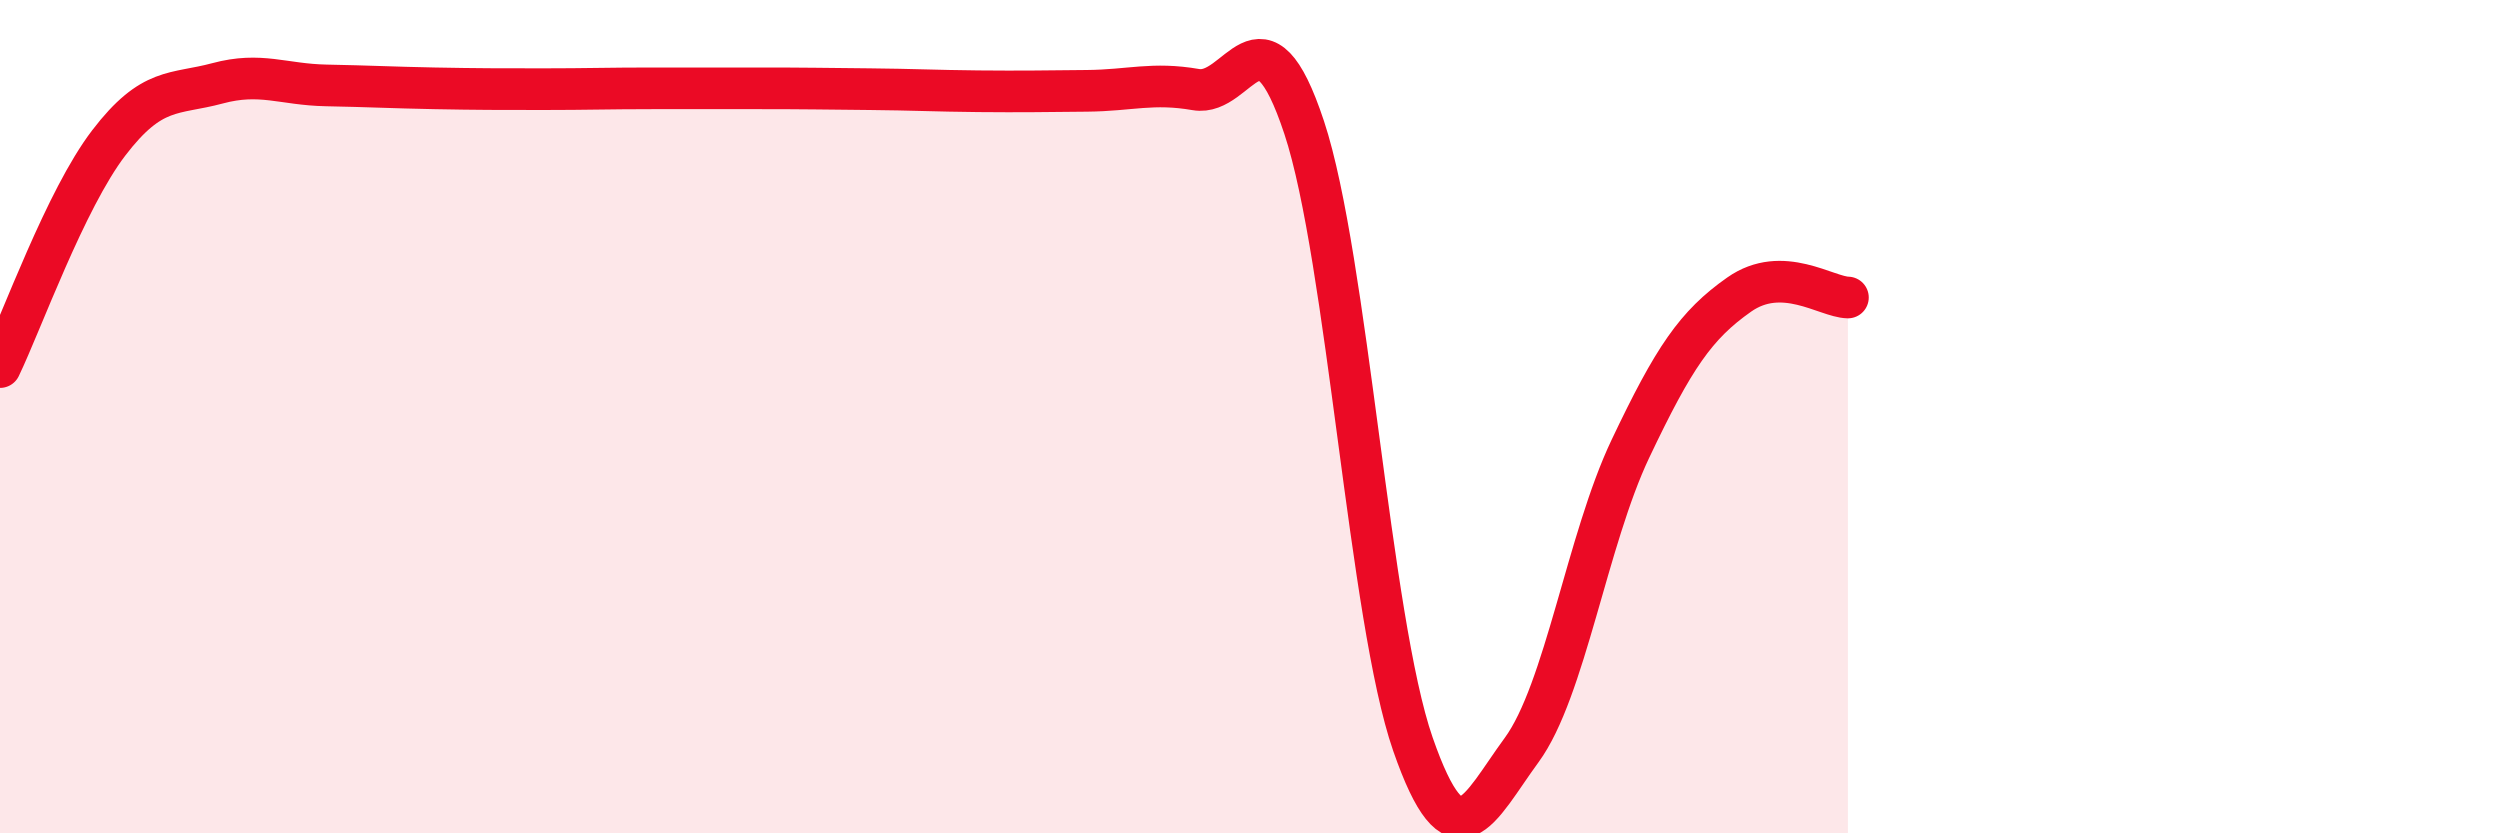
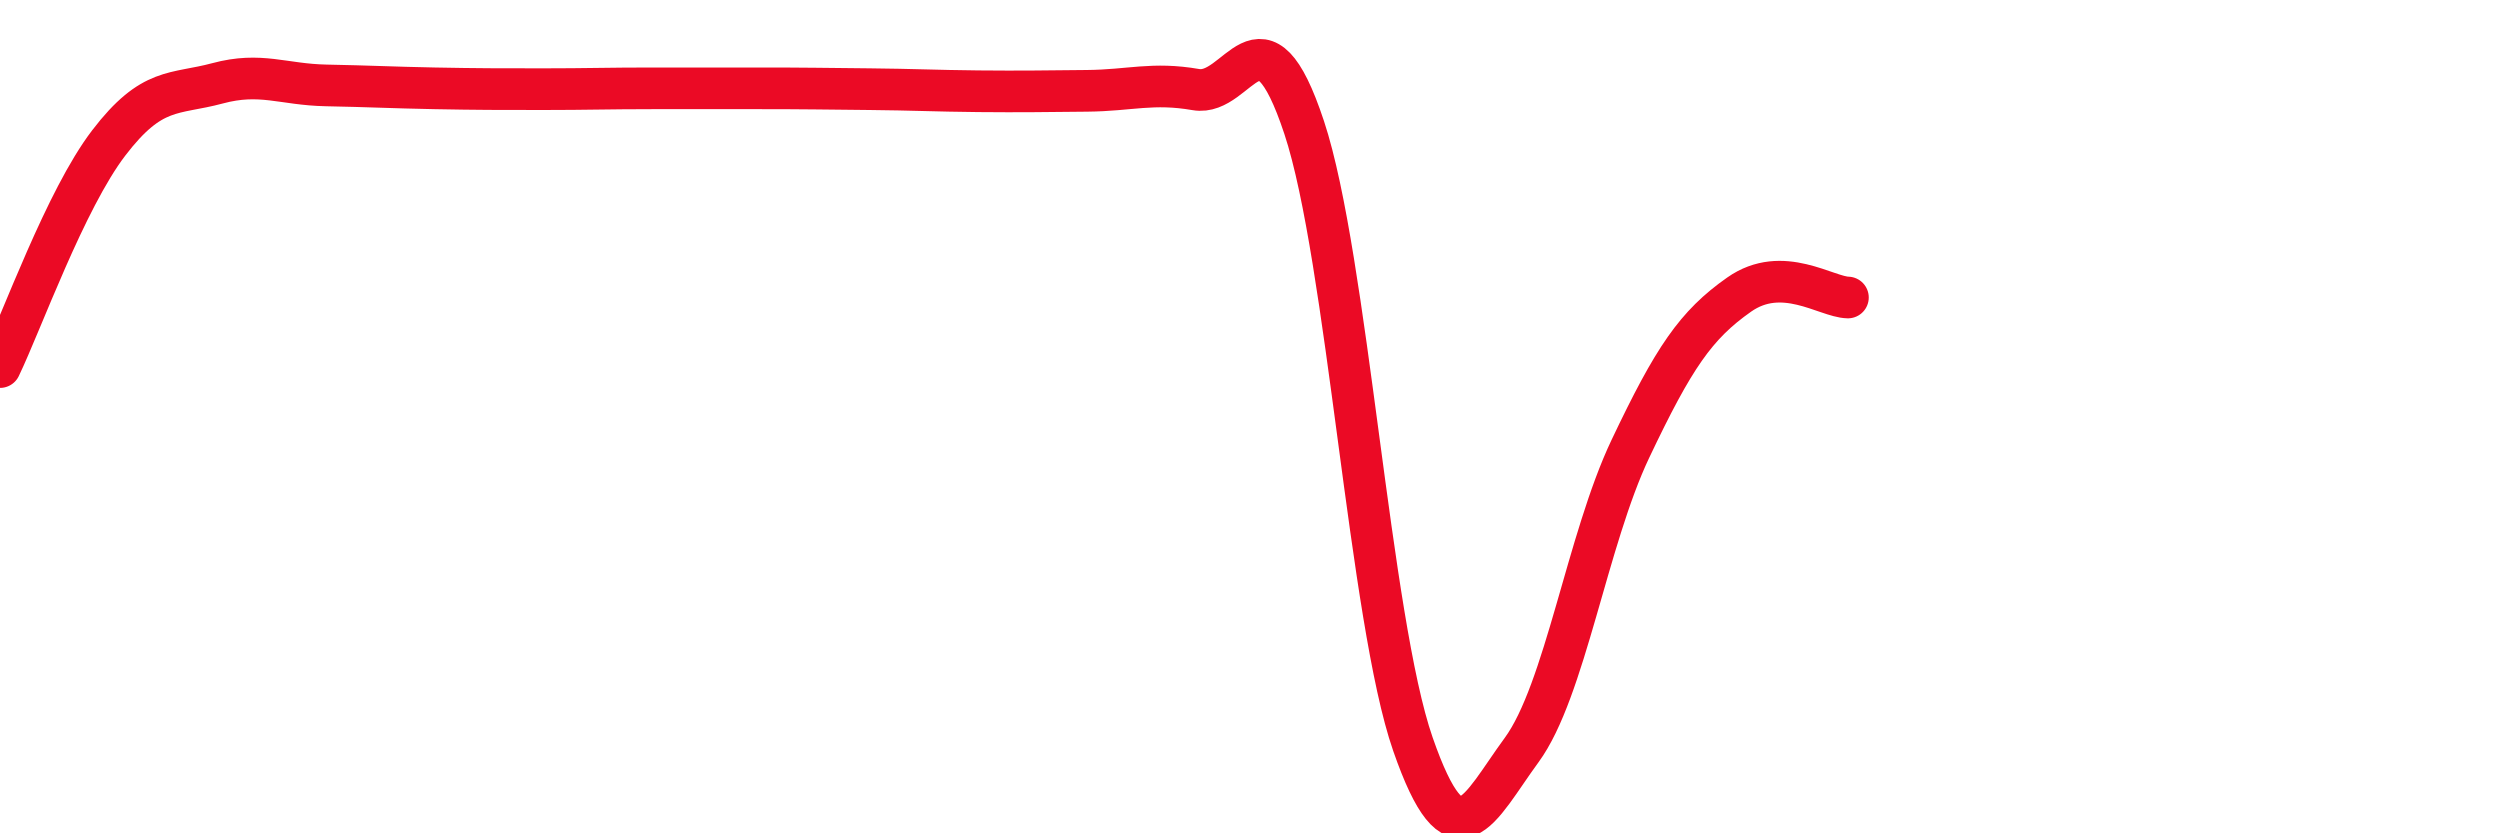
<svg xmlns="http://www.w3.org/2000/svg" width="60" height="20" viewBox="0 0 60 20">
-   <path d="M 0,8.81 C 0.52,7.73 1.57,4.79 2.61,3.43 C 3.65,2.07 4.18,2.28 5.22,2 C 6.26,1.72 6.79,2.03 7.83,2.05 C 8.87,2.07 9.39,2.1 10.43,2.12 C 11.47,2.14 12,2.14 13.04,2.14 C 14.08,2.14 14.61,2.12 15.65,2.12 C 16.69,2.12 17.22,2.12 18.26,2.12 C 19.3,2.12 19.83,2.13 20.87,2.14 C 21.91,2.15 22.44,2.18 23.48,2.19 C 24.52,2.2 25.05,2.19 26.09,2.18 C 27.13,2.17 27.66,1.97 28.7,2.15 C 29.74,2.33 30.26,-0.08 31.3,3.06 C 32.34,6.2 32.87,14.87 33.91,17.86 C 34.95,20.85 35.48,19.42 36.52,18 C 37.56,16.58 38.09,12.96 39.13,10.77 C 40.17,8.58 40.7,7.8 41.74,7.07 C 42.78,6.34 43.83,7.13 44.35,7.14L44.35 20L0 20Z" fill="#EB0A25" opacity="0.1" stroke-linecap="round" stroke-linejoin="round" />
  <path d="M 0,8.81 C 0.52,7.73 1.57,4.79 2.61,3.43 C 3.65,2.07 4.18,2.28 5.22,2 C 6.26,1.72 6.79,2.03 7.83,2.05 C 8.87,2.07 9.39,2.1 10.43,2.12 C 11.47,2.14 12,2.14 13.04,2.14 C 14.08,2.14 14.61,2.12 15.65,2.12 C 16.69,2.12 17.22,2.12 18.26,2.12 C 19.3,2.12 19.83,2.13 20.87,2.14 C 21.91,2.15 22.44,2.18 23.48,2.19 C 24.52,2.2 25.05,2.19 26.09,2.18 C 27.13,2.17 27.66,1.97 28.7,2.15 C 29.74,2.33 30.26,-0.08 31.3,3.06 C 32.34,6.2 32.87,14.87 33.91,17.86 C 34.95,20.85 35.48,19.42 36.52,18 C 37.56,16.58 38.09,12.96 39.13,10.77 C 40.17,8.58 40.7,7.8 41.74,7.07 C 42.78,6.34 43.83,7.13 44.35,7.14" stroke="#EB0A25" stroke-width="1" fill="none" stroke-linecap="round" stroke-linejoin="round" />
</svg>